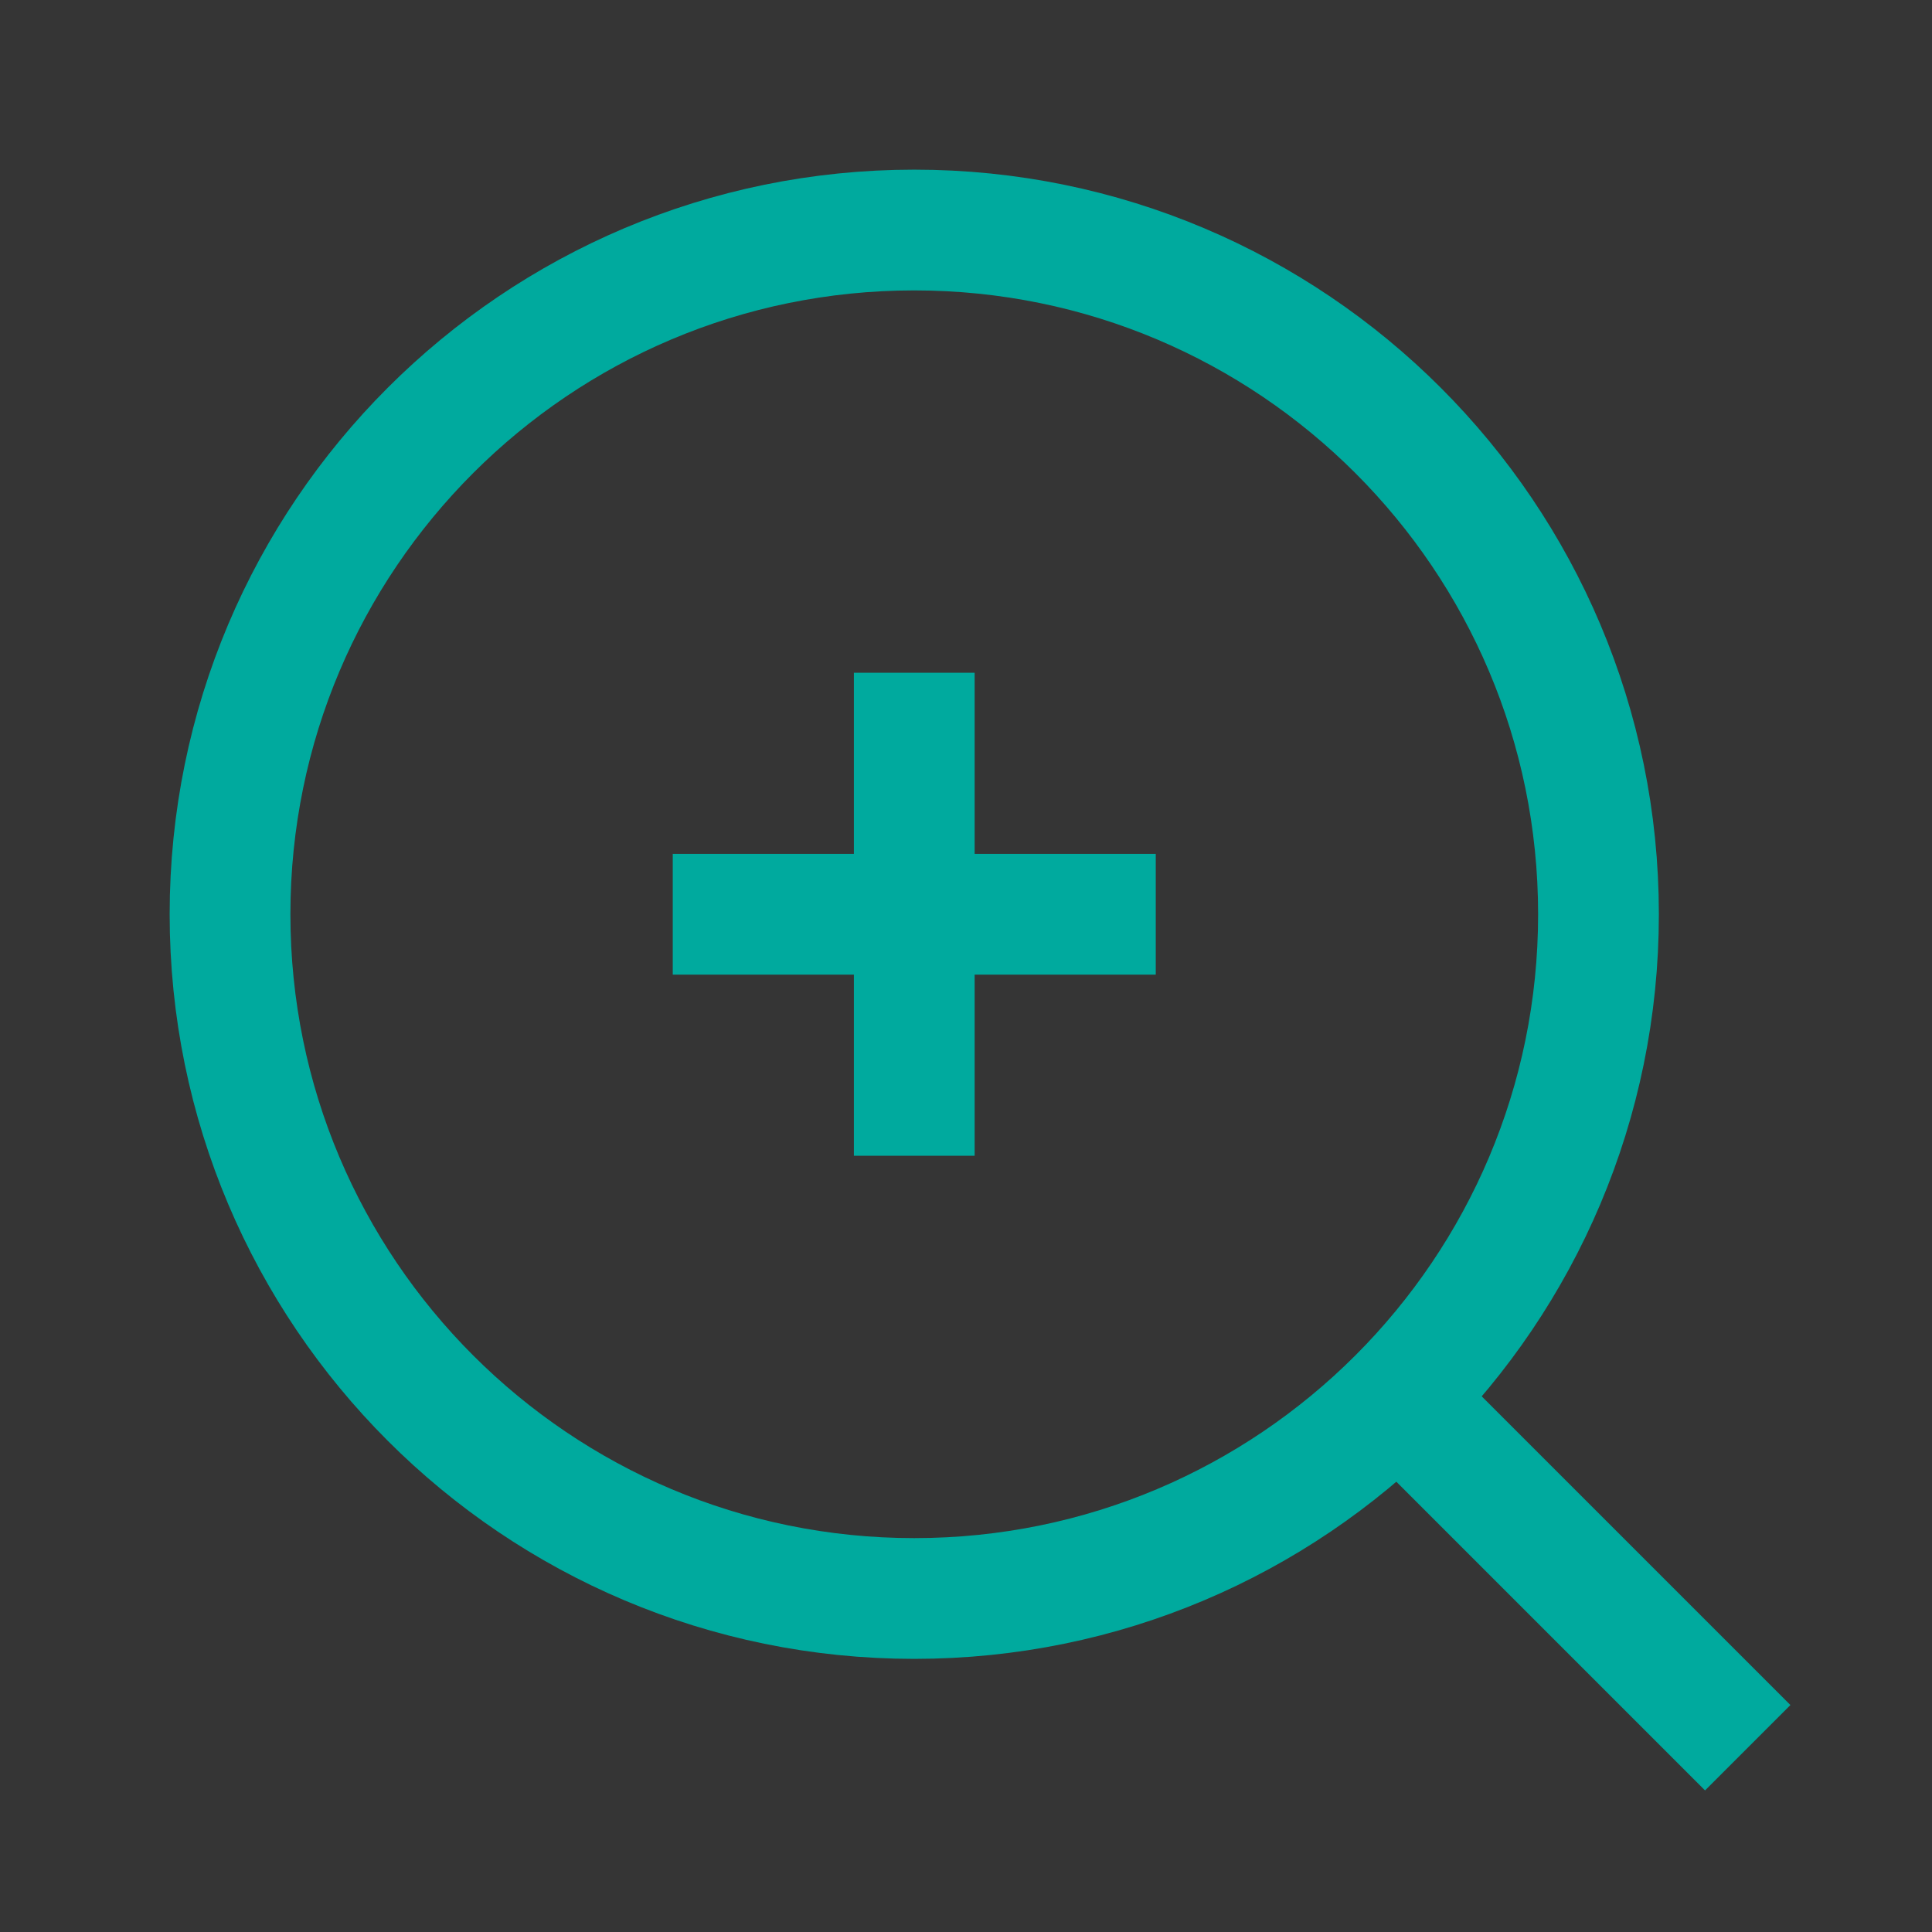
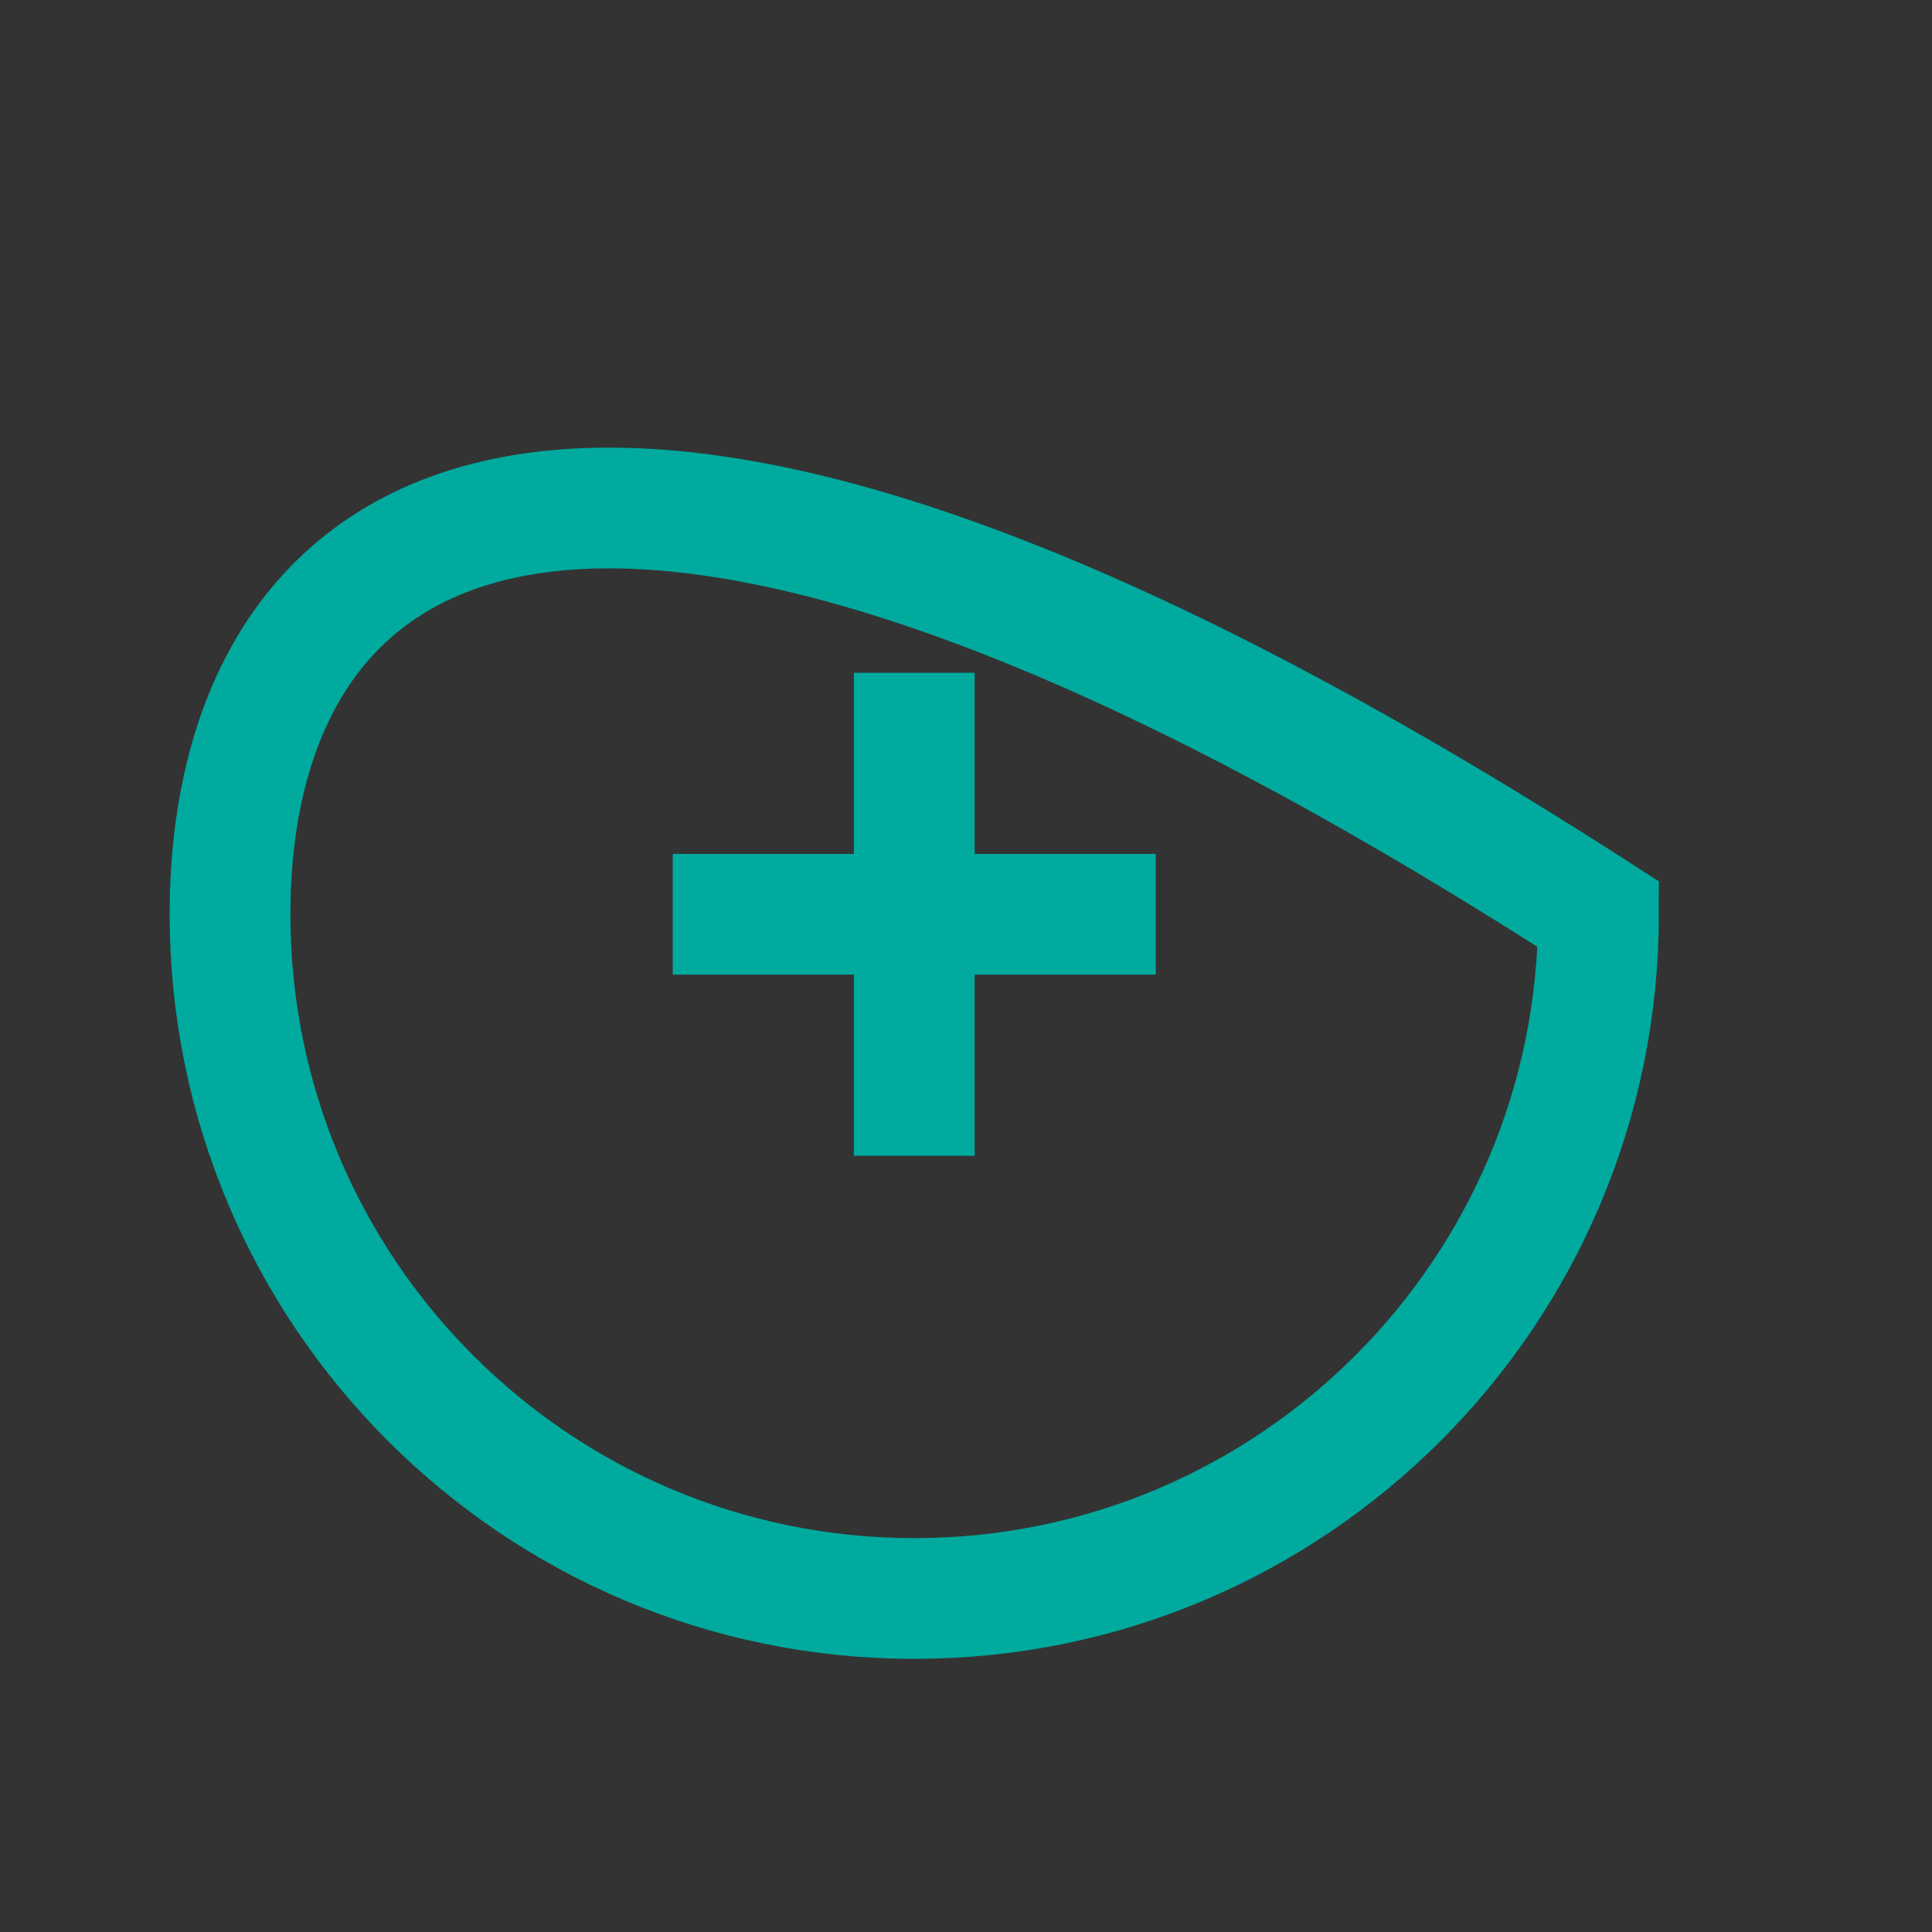
<svg xmlns="http://www.w3.org/2000/svg" width="32px" height="32px" viewBox="0 0 32 32" version="1.1">
  <rect x="0" y="0" width="32" height="32" fill="#333333" stroke="none" />
  <title>编组</title>
  <desc>Created with Sketch.</desc>
  <g id="页面-1" stroke="none" stroke-width="1" fill="none" fill-rule="evenodd">
    <g id="06" transform="translate(-1693, -1087)">
      <g id="编组-2备份-2" transform="translate(600, 1052)">
        <g id="编组" transform="translate(1093, 35)">
-           <rect id="矩形" fill-opacity="0.01" fill="#FFFFFF" fill-rule="nonzero" x="0" y="0" width="32" height="32" />
-           <path d="M15.143,26.476 C21.402,26.476 26.476,21.402 26.476,15.143 C26.476,8.884 21.402,3.81 15.143,3.81 C8.884,3.81 3.81,8.884 3.81,15.143 C3.81,21.402 8.884,26.476 15.143,26.476 Z" id="路径" stroke="#00AA9E" stroke-width="2" />
+           <path d="M15.143,26.476 C21.402,26.476 26.476,21.402 26.476,15.143 C8.884,3.81 3.81,8.884 3.81,15.143 C3.81,21.402 8.884,26.476 15.143,26.476 Z" id="路径" stroke="#00AA9E" stroke-width="2" />
          <line x1="15.143" y1="11.143" x2="15.143" y2="19.143" id="路径" stroke="#00AA9E" stroke-width="2" />
          <line x1="11.143" y1="15.143" x2="19.143" y2="15.143" id="路径" stroke="#00AA9E" stroke-width="2" />
-           <line x1="23.291" y1="23.291" x2="28.948" y2="28.948" id="路径" stroke="#00AA9E" stroke-width="2" />
        </g>
      </g>
    </g>
  </g>
</svg>